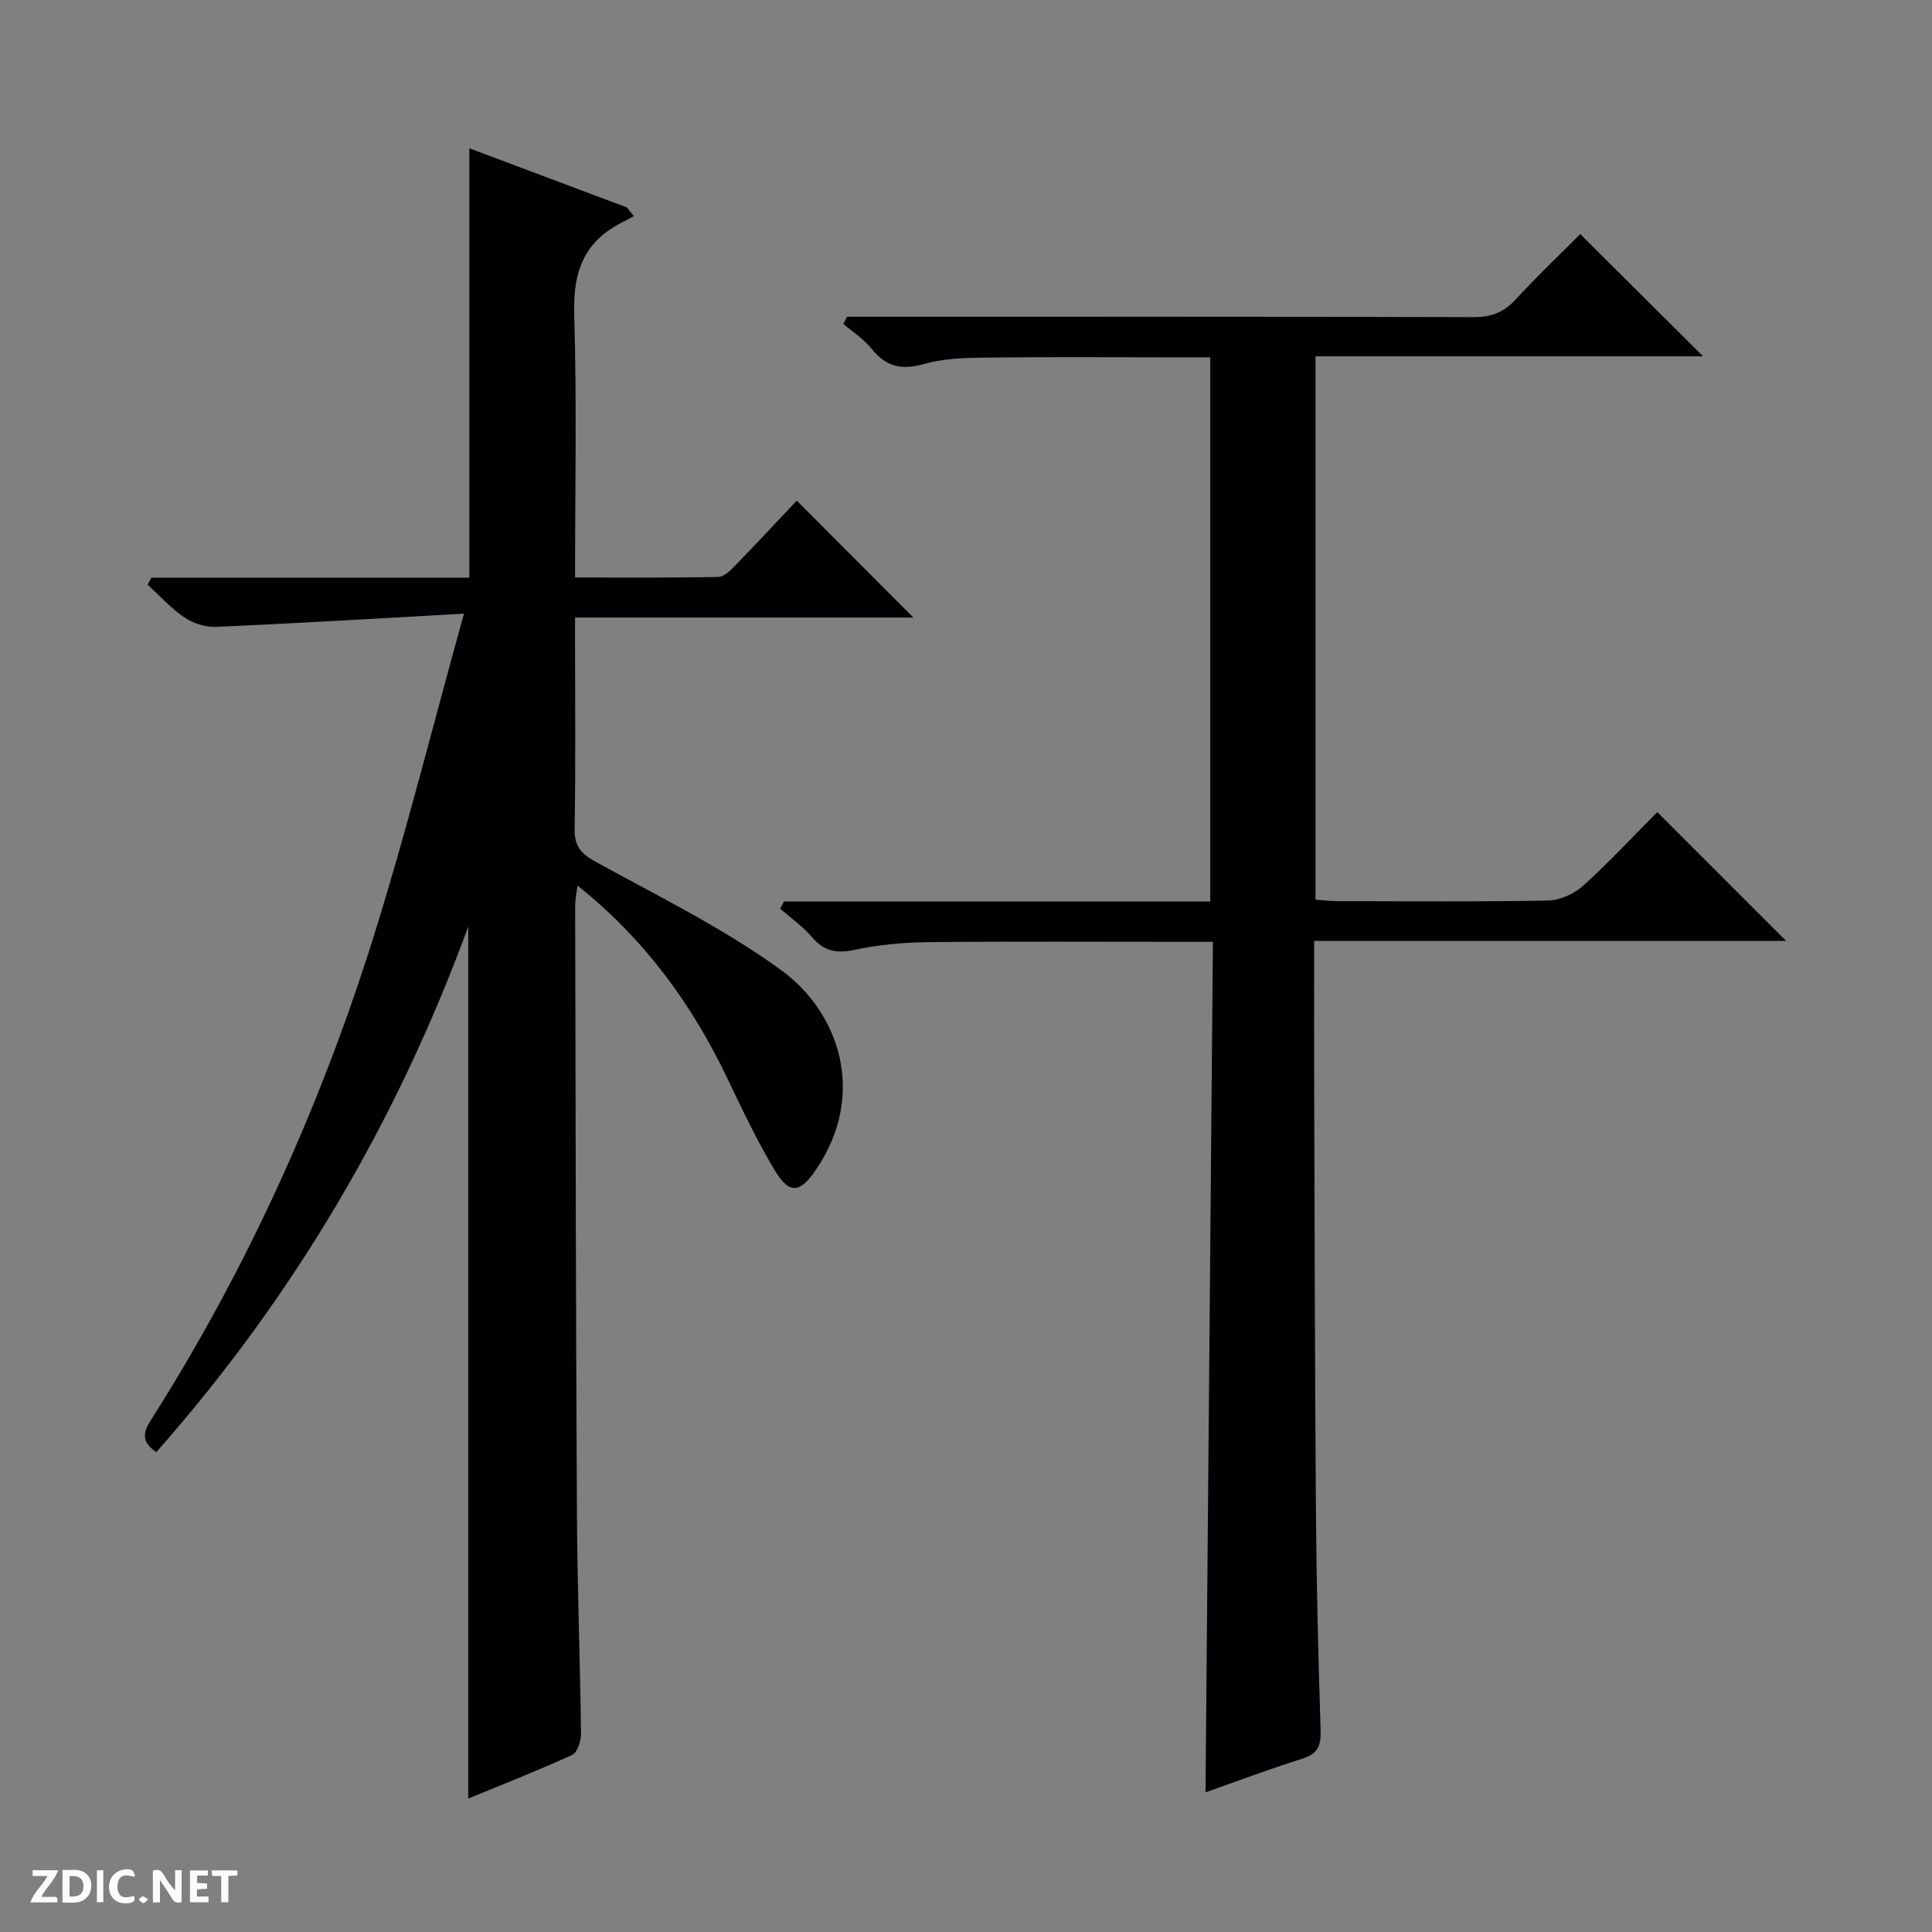
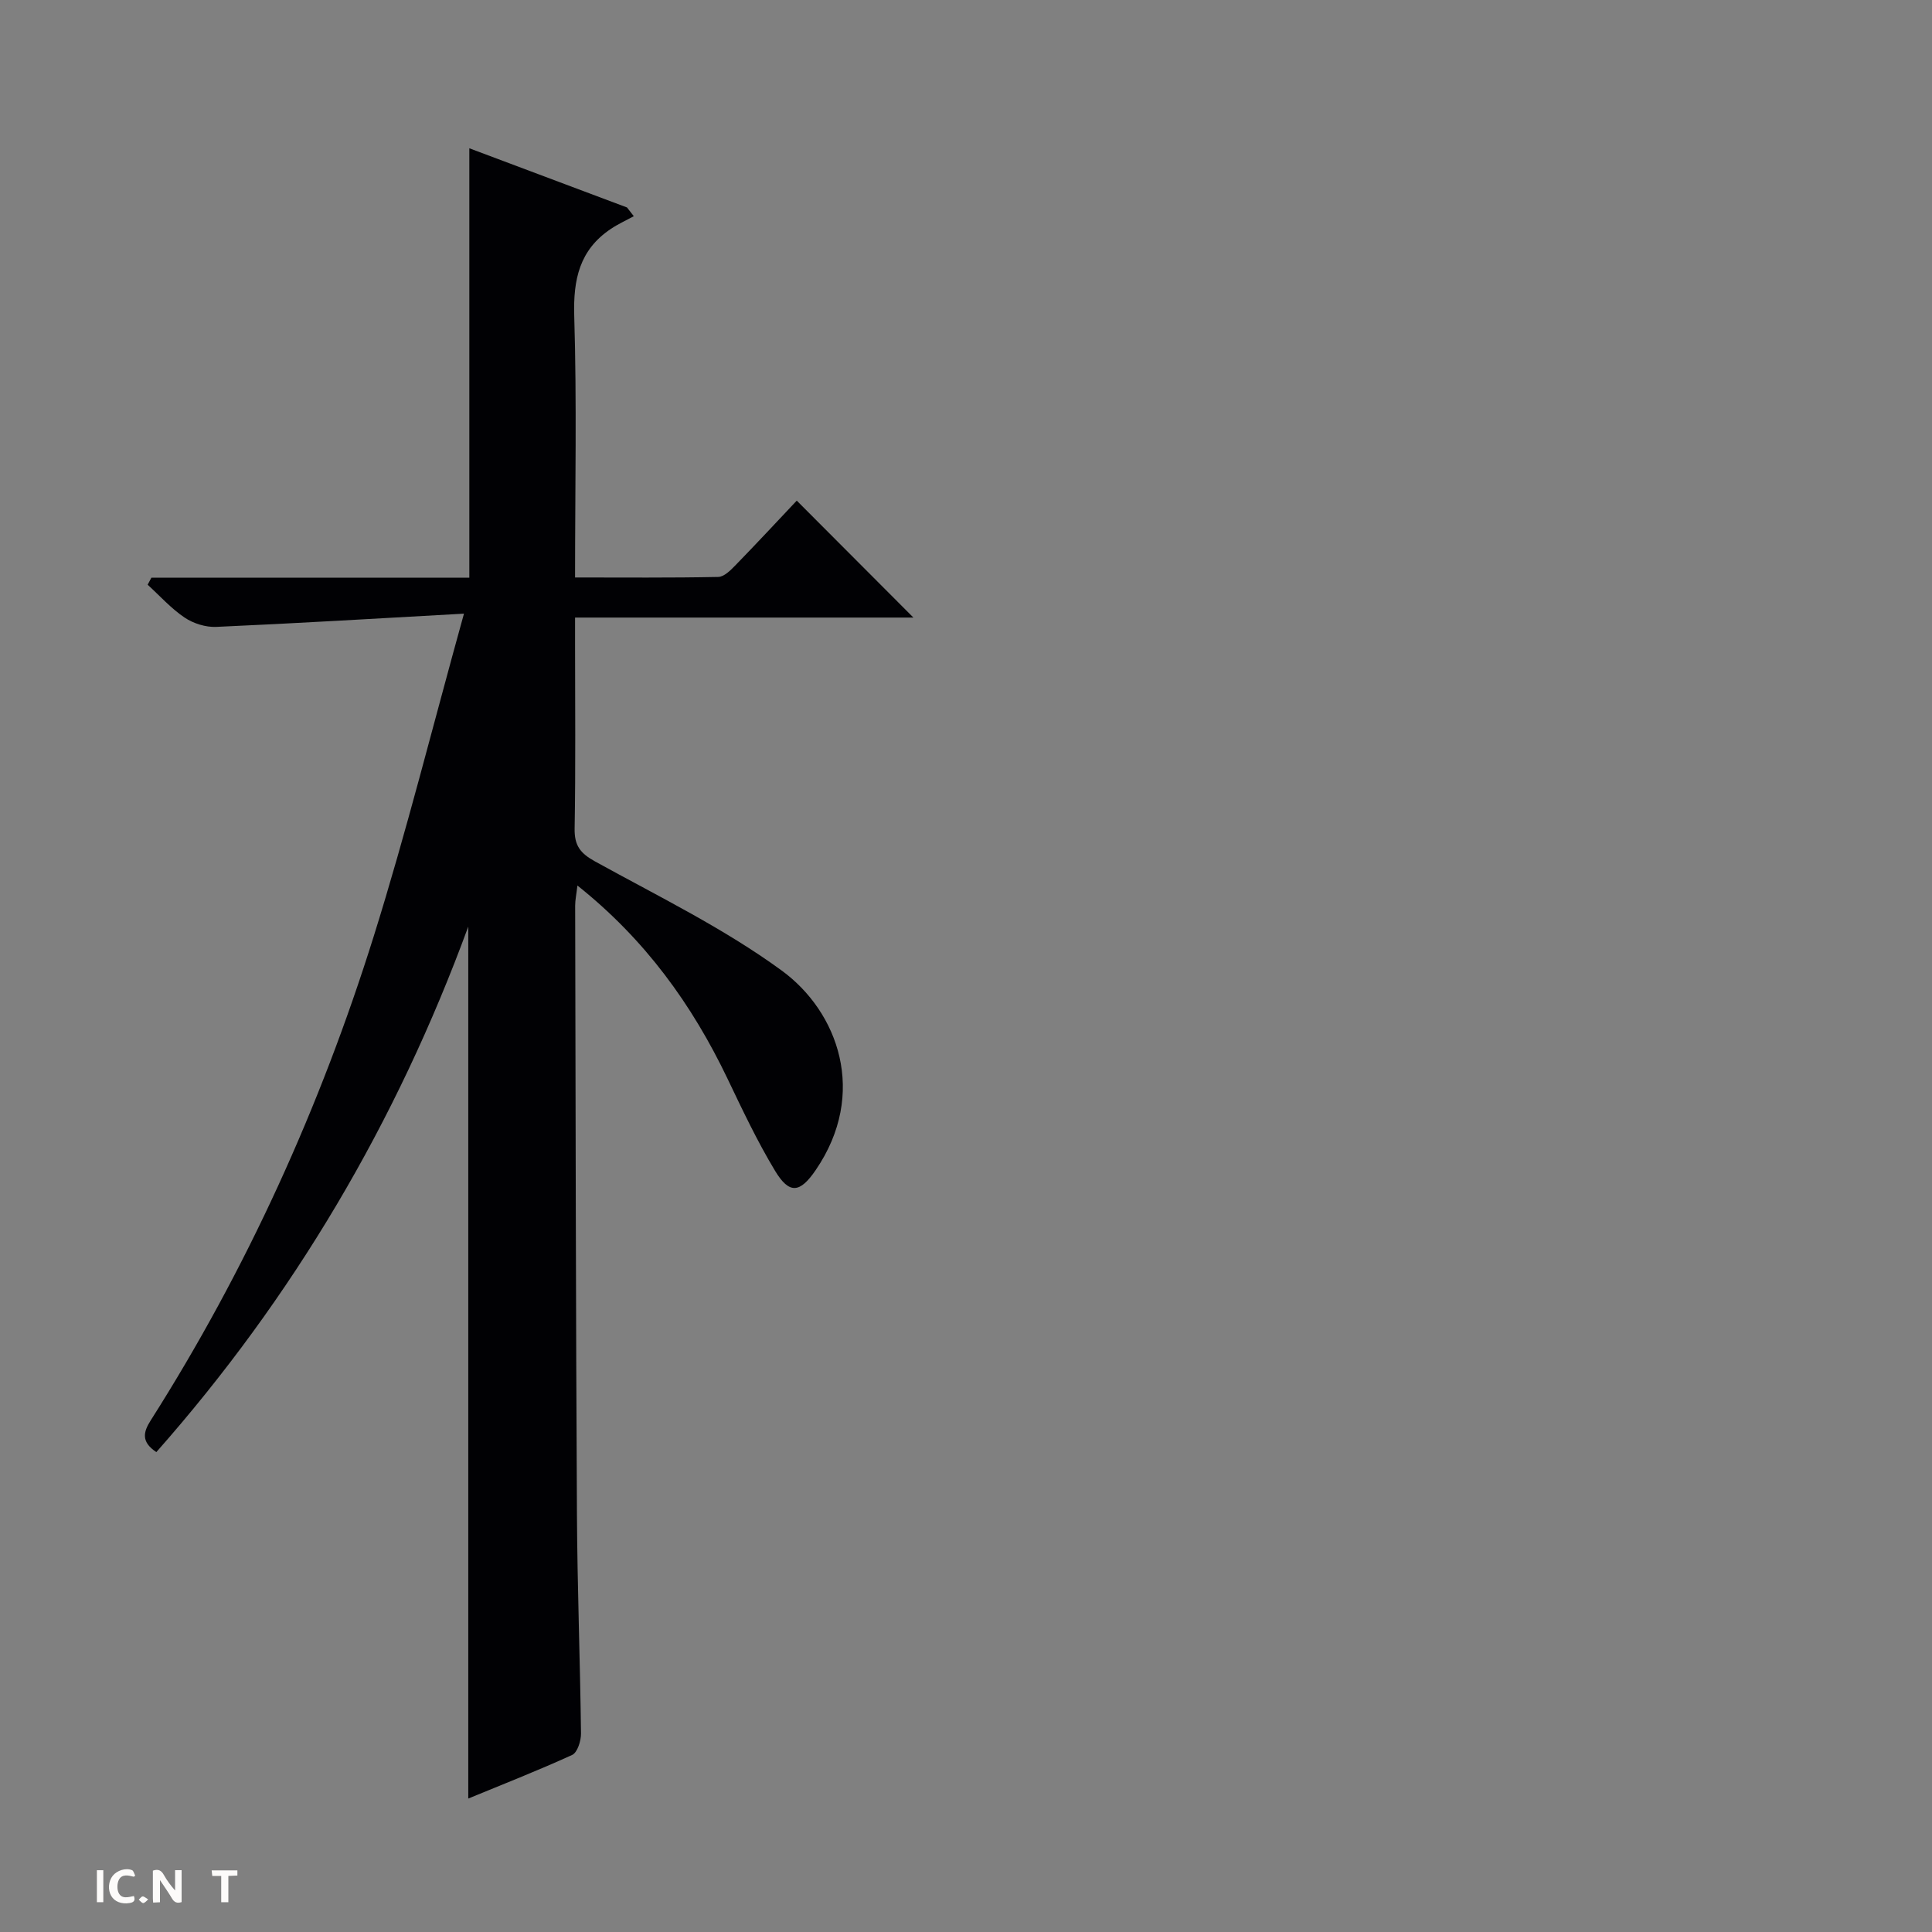
<svg xmlns="http://www.w3.org/2000/svg" enable-background="new 0 0 400 400" viewBox="0 0 400 400">
  <rect x="0" y="0" width="400" height="400" fill="#808080" stroke="none" />
  <g fill="#fcfbfa">
    <path d="m37.59 393.81c-.92.31-1.52.05-2-.78-.7-1.2-1.52-2.34-2.47-3.78v4.59c-.55.03-.95.05-1.41.07-.03-.37-.06-.64-.06-.91 0-1.91 0-3.81 0-5.7 1.13-.41 1.77-.03 2.29.91.62 1.11 1.38 2.14 2.31 3.19v-4.2h1.35v6.61z" />
-     <path d="m12.94 393.88v-6.75c1.9.19 3.93-.54 5.37 1.29.8 1.01.78 2.88.03 3.97-1.37 1.97-3.4 1.51-6.4 1.49m2.45-1.22c2.04.12 2.92-.58 2.89-2.21-.03-1.51-.98-2.19-2.89-2z" />
-     <path d="m11.81 393.87h-5.49c.68-2.18 2.47-3.48 3.51-5.45h-3.08v-1.21h5.29c-.71 2.13-2.44 3.48-3.47 5.51.86 0 1.63.04 2.39-.01.79-.05 1.14.21.85 1.16" />
-     <path d="m39.33 393.86v-6.61h3.7v1.07h-2.22v1.52c.68.04 1.34.09 2.07.13v1.07c-.72.05-1.38.09-2.1.14v1.48h2.4v1.19h-3.85z" />
    <path d="m27.71 388.56c-1.15-.3-2.46-.61-3.1.64-.37.73-.41 1.93-.06 2.67.63 1.35 1.99.93 3.17.68.35.94-.01 1.32-.93 1.46-1.62.25-3.05-.27-3.76-1.48-.73-1.24-.6-3.03.31-4.17.88-1.11 2.71-1.7 4-1.16.32.13.44.74.65 1.12-.1.08-.19.16-.28.24" />
    <path d="m49.15 387.24v1.07c-.59.02-1.17.05-1.87.08v5.44h-1.48v-5.44h-1.85c-.05-.4-.08-.73-.13-1.15z" />
    <path d="m20.06 387.21h1.33v6.62h-1.33z" />
    <path d="m30.68 393.25c-.39.38-.8.79-1.05.76-.32-.05-.6-.45-.9-.7.26-.24.51-.64.8-.67.29-.04.62.3 1.15.61" />
  </g>
  <path d="m96.95 372.37c0-60.17 0-119.99 0-180.53-14.88 40.57-36.25 76.73-64.58 108.8-3.16-2.09-2.73-4.12-1.17-6.56 19.9-31.32 35.1-64.88 46.17-100.21 6.73-21.49 12.18-43.39 18.69-66.82-18.19 1.01-34.73 2.01-51.28 2.74-2.18.1-4.73-.7-6.55-1.92-2.81-1.89-5.13-4.5-7.66-6.81.26-.48.51-.97.77-1.45h65.83c0-29.94 0-59.17 0-88.91 10.76 4.04 21.7 8.14 32.64 12.25.47.6.94 1.21 1.41 1.81-1.59.87-3.25 1.62-4.75 2.63-6.49 4.34-7.81 10.46-7.58 18.04.54 17.8.17 35.63.17 54.13 10.07 0 19.85.09 29.63-.11 1.22-.02 2.57-1.38 3.57-2.41 4.39-4.51 8.68-9.13 12.7-13.39 8.48 8.5 16.28 16.32 24.15 24.21-22.9 0-46.12 0-70.05 0v5.21c0 12.83.13 25.66-.09 38.49-.06 3.5 1.17 5.1 4.21 6.78 13.08 7.22 26.67 13.84 38.66 22.6 11.69 8.54 17.87 25.45 7.05 41.3-3.26 4.78-5.46 5.08-8.43.15-3.68-6.1-6.74-12.59-9.82-19.03-7.35-15.36-17.05-28.84-31.09-40.02-.21 1.82-.47 3-.47 4.17.09 41.98.14 83.97.37 125.95.08 15.14.66 30.28.84 45.43.02 1.52-.74 3.95-1.83 4.45-7.18 3.28-14.56 6.16-21.51 9.03z" fill="#010104" />
-   <path d="m327.17 48.46c8.55 8.51 16.81 16.73 25.43 25.31-26.7 0-53.33 0-80.24 0v112.5c1.53.1 3.12.3 4.71.3 14.5.02 29 .16 43.49-.13 2.47-.05 5.4-1.41 7.27-3.1 5.41-4.9 10.39-10.28 15.29-15.21 8.95 8.96 17.65 17.66 26.67 26.67-32.34 0-64.77 0-97.71 0 0 9.48-.03 18.27 0 27.06.1 30.33.14 60.66.37 90.98.11 15.15.49 30.29.97 45.43.1 3.13-.57 4.83-3.74 5.83-6.78 2.13-13.43 4.64-20.09 6.98.51-58.65 1.02-117.03 1.53-176.09-2.46 0-4.23 0-5.99 0-17.67 0-35.33-.11-53 .07-5.11.05-10.29.55-15.28 1.61-3.73.79-6.28.24-8.75-2.66-1.89-2.21-4.36-3.93-6.57-5.87.26-.5.52-1 .79-1.5h88.25c0-37.81 0-74.89 0-112.66-3.06 0-6 0-8.93 0-12.67 0-25.33-.1-38 .06-4.12.05-8.39.2-12.31 1.32-4.61 1.32-7.88.6-10.87-3.15-1.59-2-3.88-3.45-5.85-5.14.25-.5.51-.99.76-1.49h5.72c41.33 0 82.66-.05 123.99.08 3.66.01 6.26-.98 8.72-3.66 4.27-4.65 8.87-9.01 13.37-13.54z" fill="#010104" />
</svg>